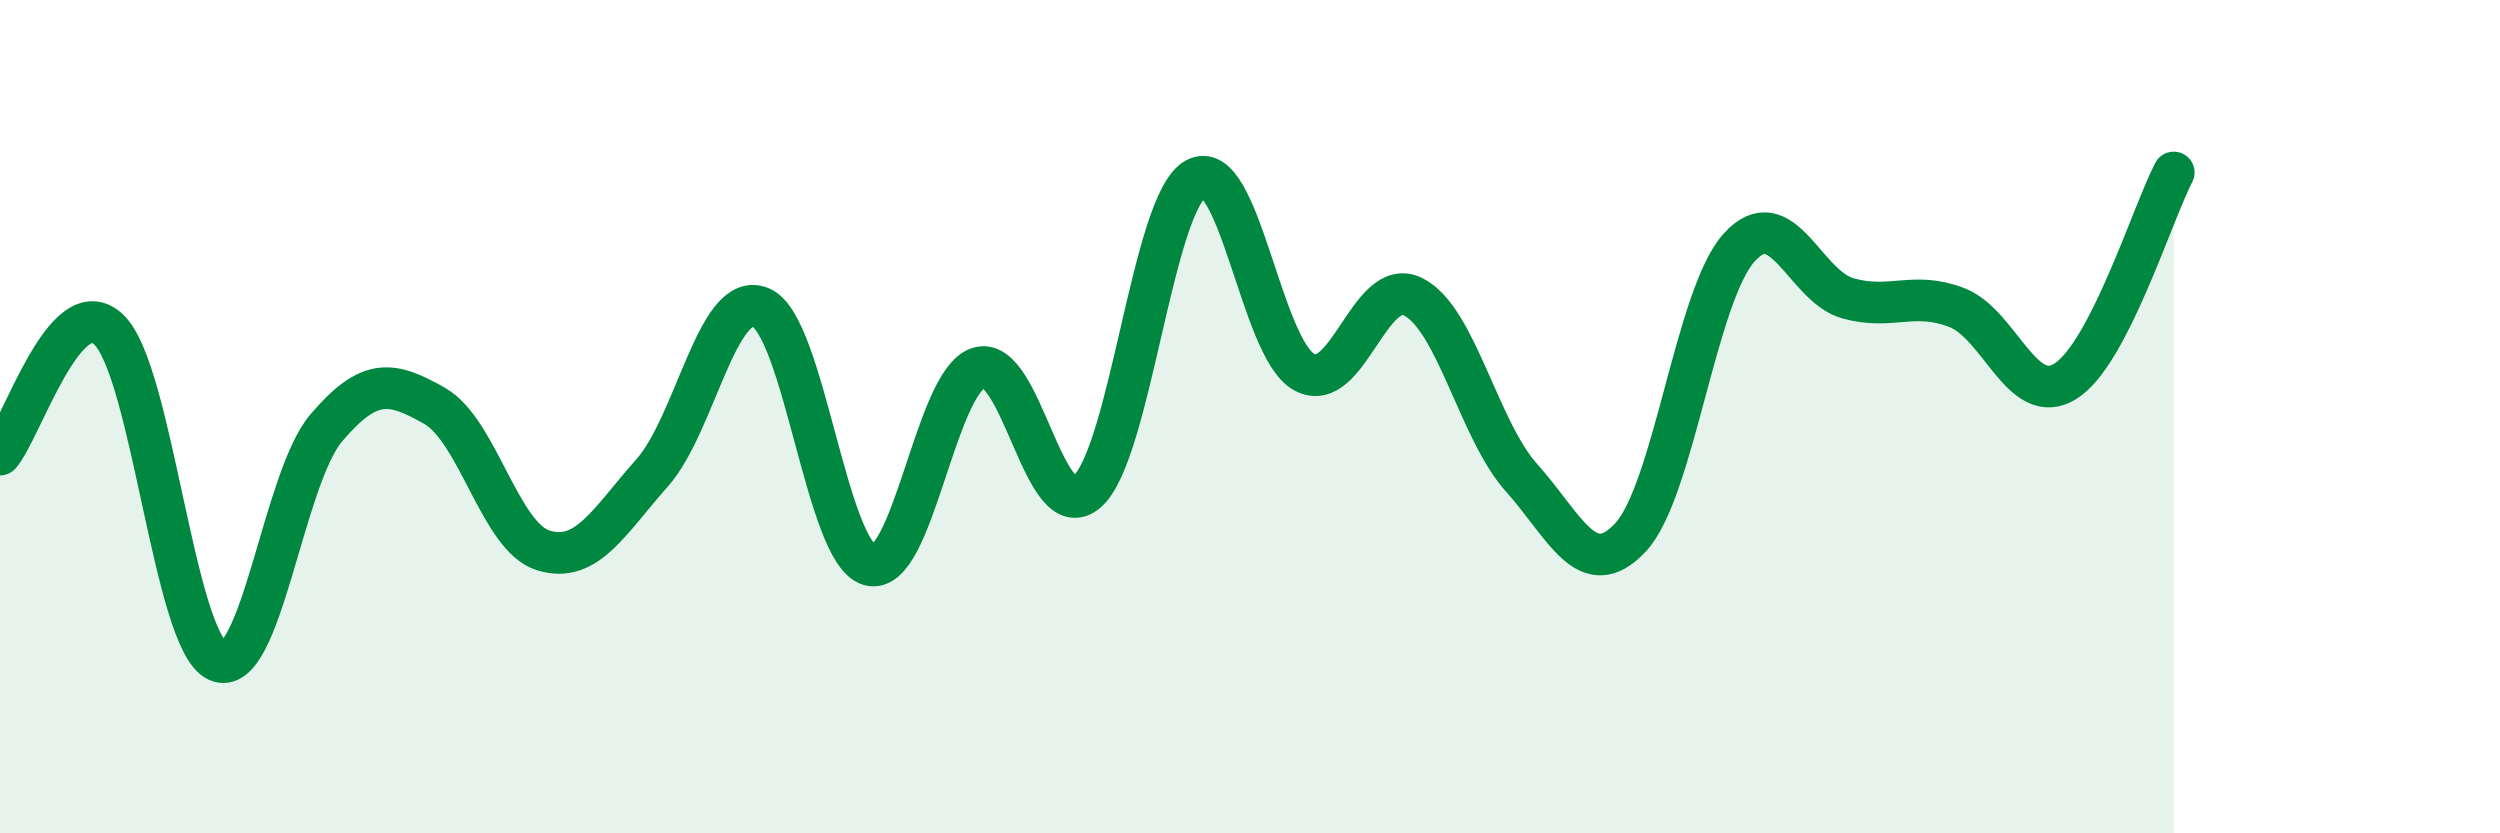
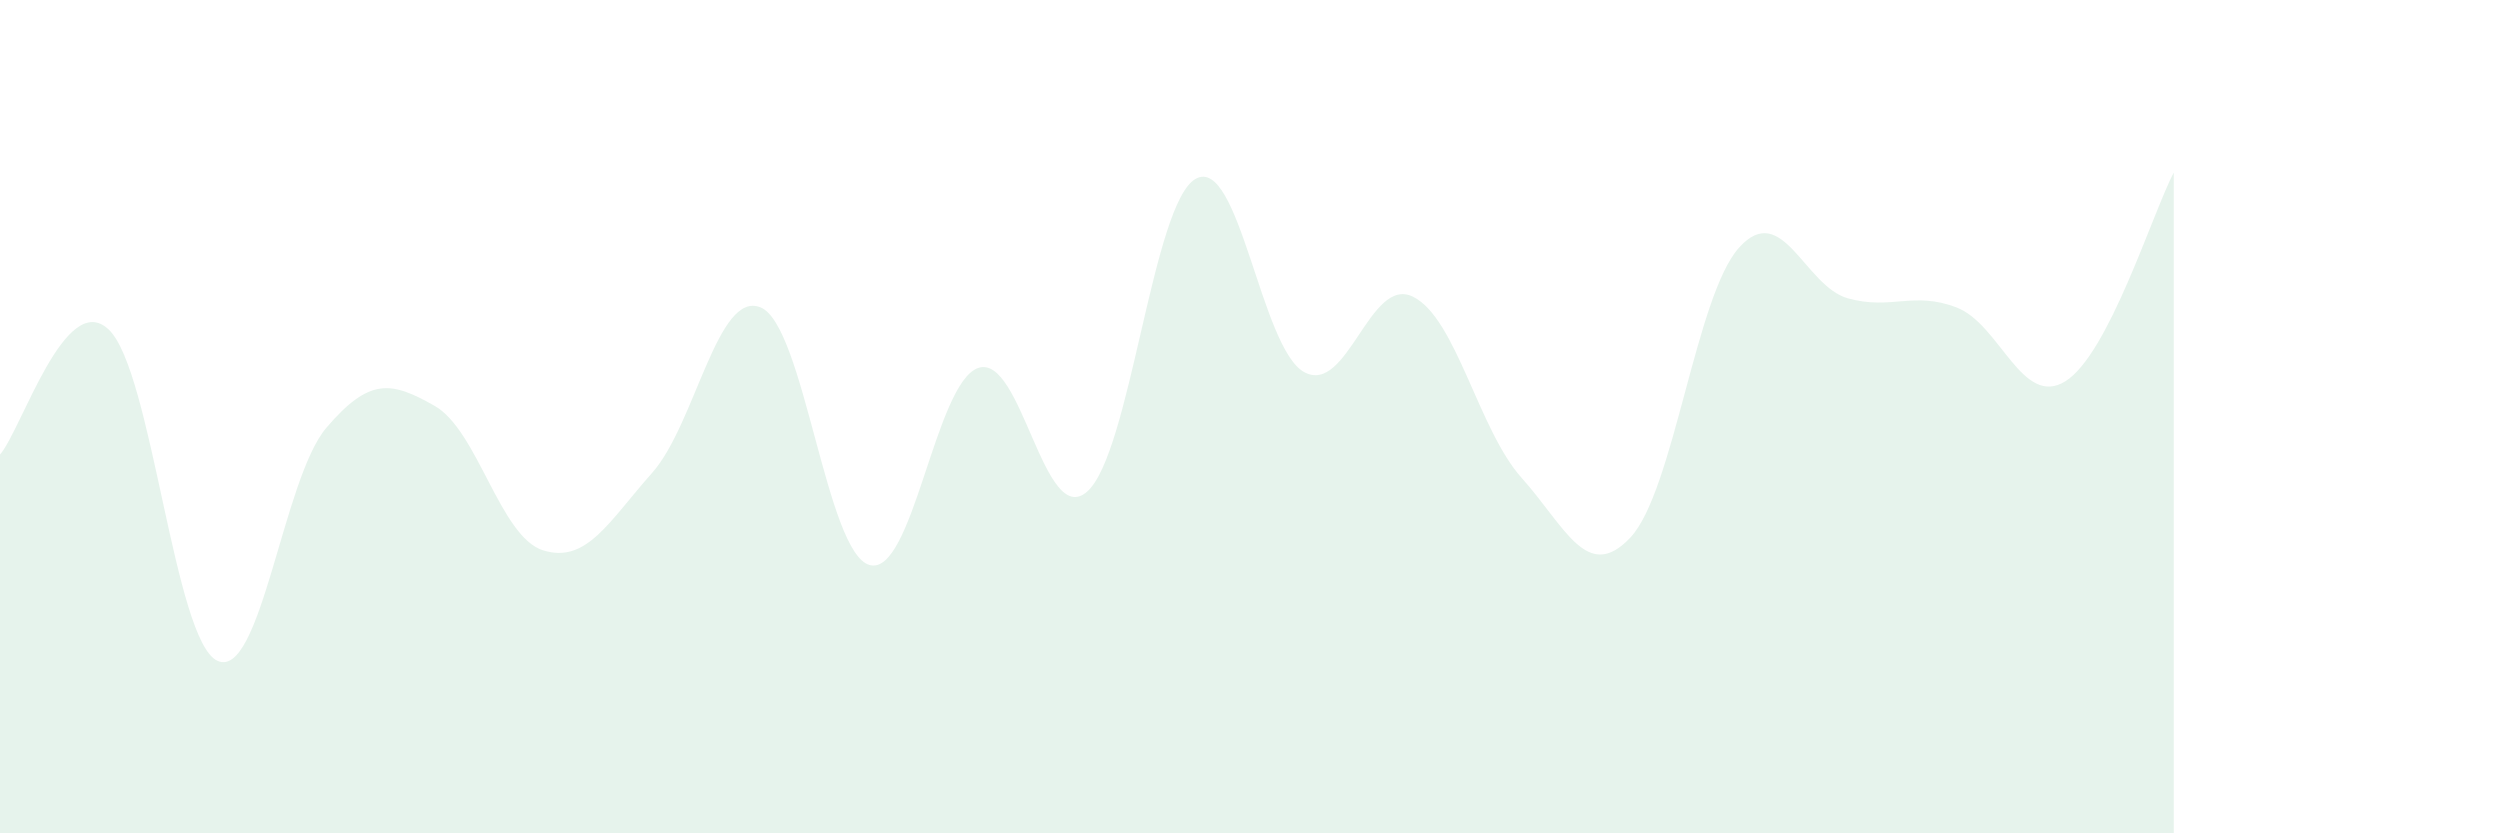
<svg xmlns="http://www.w3.org/2000/svg" width="60" height="20" viewBox="0 0 60 20">
  <path d="M 0,10.91 C 0.52,10.31 1.57,6.92 2.61,7.91 C 3.65,8.9 4.18,15.39 5.22,15.86 C 6.26,16.33 6.79,11.49 7.83,10.27 C 8.87,9.05 9.39,9.15 10.43,9.74 C 11.47,10.33 12,12.89 13.04,13.21 C 14.08,13.53 14.61,12.52 15.65,11.35 C 16.69,10.18 17.22,6.94 18.26,7.38 C 19.3,7.82 19.83,13.27 20.87,13.56 C 21.91,13.85 22.44,9.18 23.48,8.83 C 24.52,8.48 25.05,12.71 26.09,11.8 C 27.13,10.89 27.66,4.86 28.7,4.29 C 29.74,3.72 30.26,8.36 31.3,8.93 C 32.34,9.5 32.87,6.61 33.91,7.12 C 34.95,7.63 35.48,10.31 36.52,11.47 C 37.56,12.63 38.09,14.01 39.13,12.9 C 40.17,11.79 40.7,7.09 41.74,5.94 C 42.78,4.79 43.31,6.87 44.35,7.16 C 45.39,7.45 45.92,6.98 46.96,7.38 C 48,7.78 48.53,9.8 49.57,9.15 C 50.61,8.5 51.65,5.14 52.17,4.14L52.17 20L0 20Z" fill="#008740" opacity="0.1" stroke-linecap="round" stroke-linejoin="round" />
-   <path d="M 0,10.91 C 0.52,10.31 1.57,6.92 2.61,7.91 C 3.65,8.9 4.18,15.39 5.22,15.86 C 6.26,16.33 6.79,11.49 7.83,10.27 C 8.87,9.05 9.39,9.15 10.43,9.74 C 11.47,10.33 12,12.89 13.04,13.21 C 14.08,13.53 14.61,12.52 15.65,11.35 C 16.69,10.18 17.22,6.94 18.26,7.38 C 19.3,7.82 19.83,13.27 20.87,13.56 C 21.91,13.85 22.44,9.18 23.48,8.83 C 24.52,8.48 25.05,12.71 26.09,11.8 C 27.13,10.89 27.66,4.86 28.7,4.29 C 29.74,3.72 30.26,8.36 31.3,8.93 C 32.34,9.5 32.87,6.61 33.91,7.12 C 34.95,7.63 35.48,10.31 36.52,11.47 C 37.56,12.63 38.09,14.01 39.13,12.9 C 40.17,11.79 40.7,7.09 41.74,5.94 C 42.78,4.79 43.31,6.87 44.35,7.16 C 45.39,7.45 45.92,6.98 46.96,7.38 C 48,7.78 48.53,9.8 49.57,9.15 C 50.61,8.5 51.65,5.14 52.17,4.14" stroke="#008740" stroke-width="1" fill="none" stroke-linecap="round" stroke-linejoin="round" />
</svg>